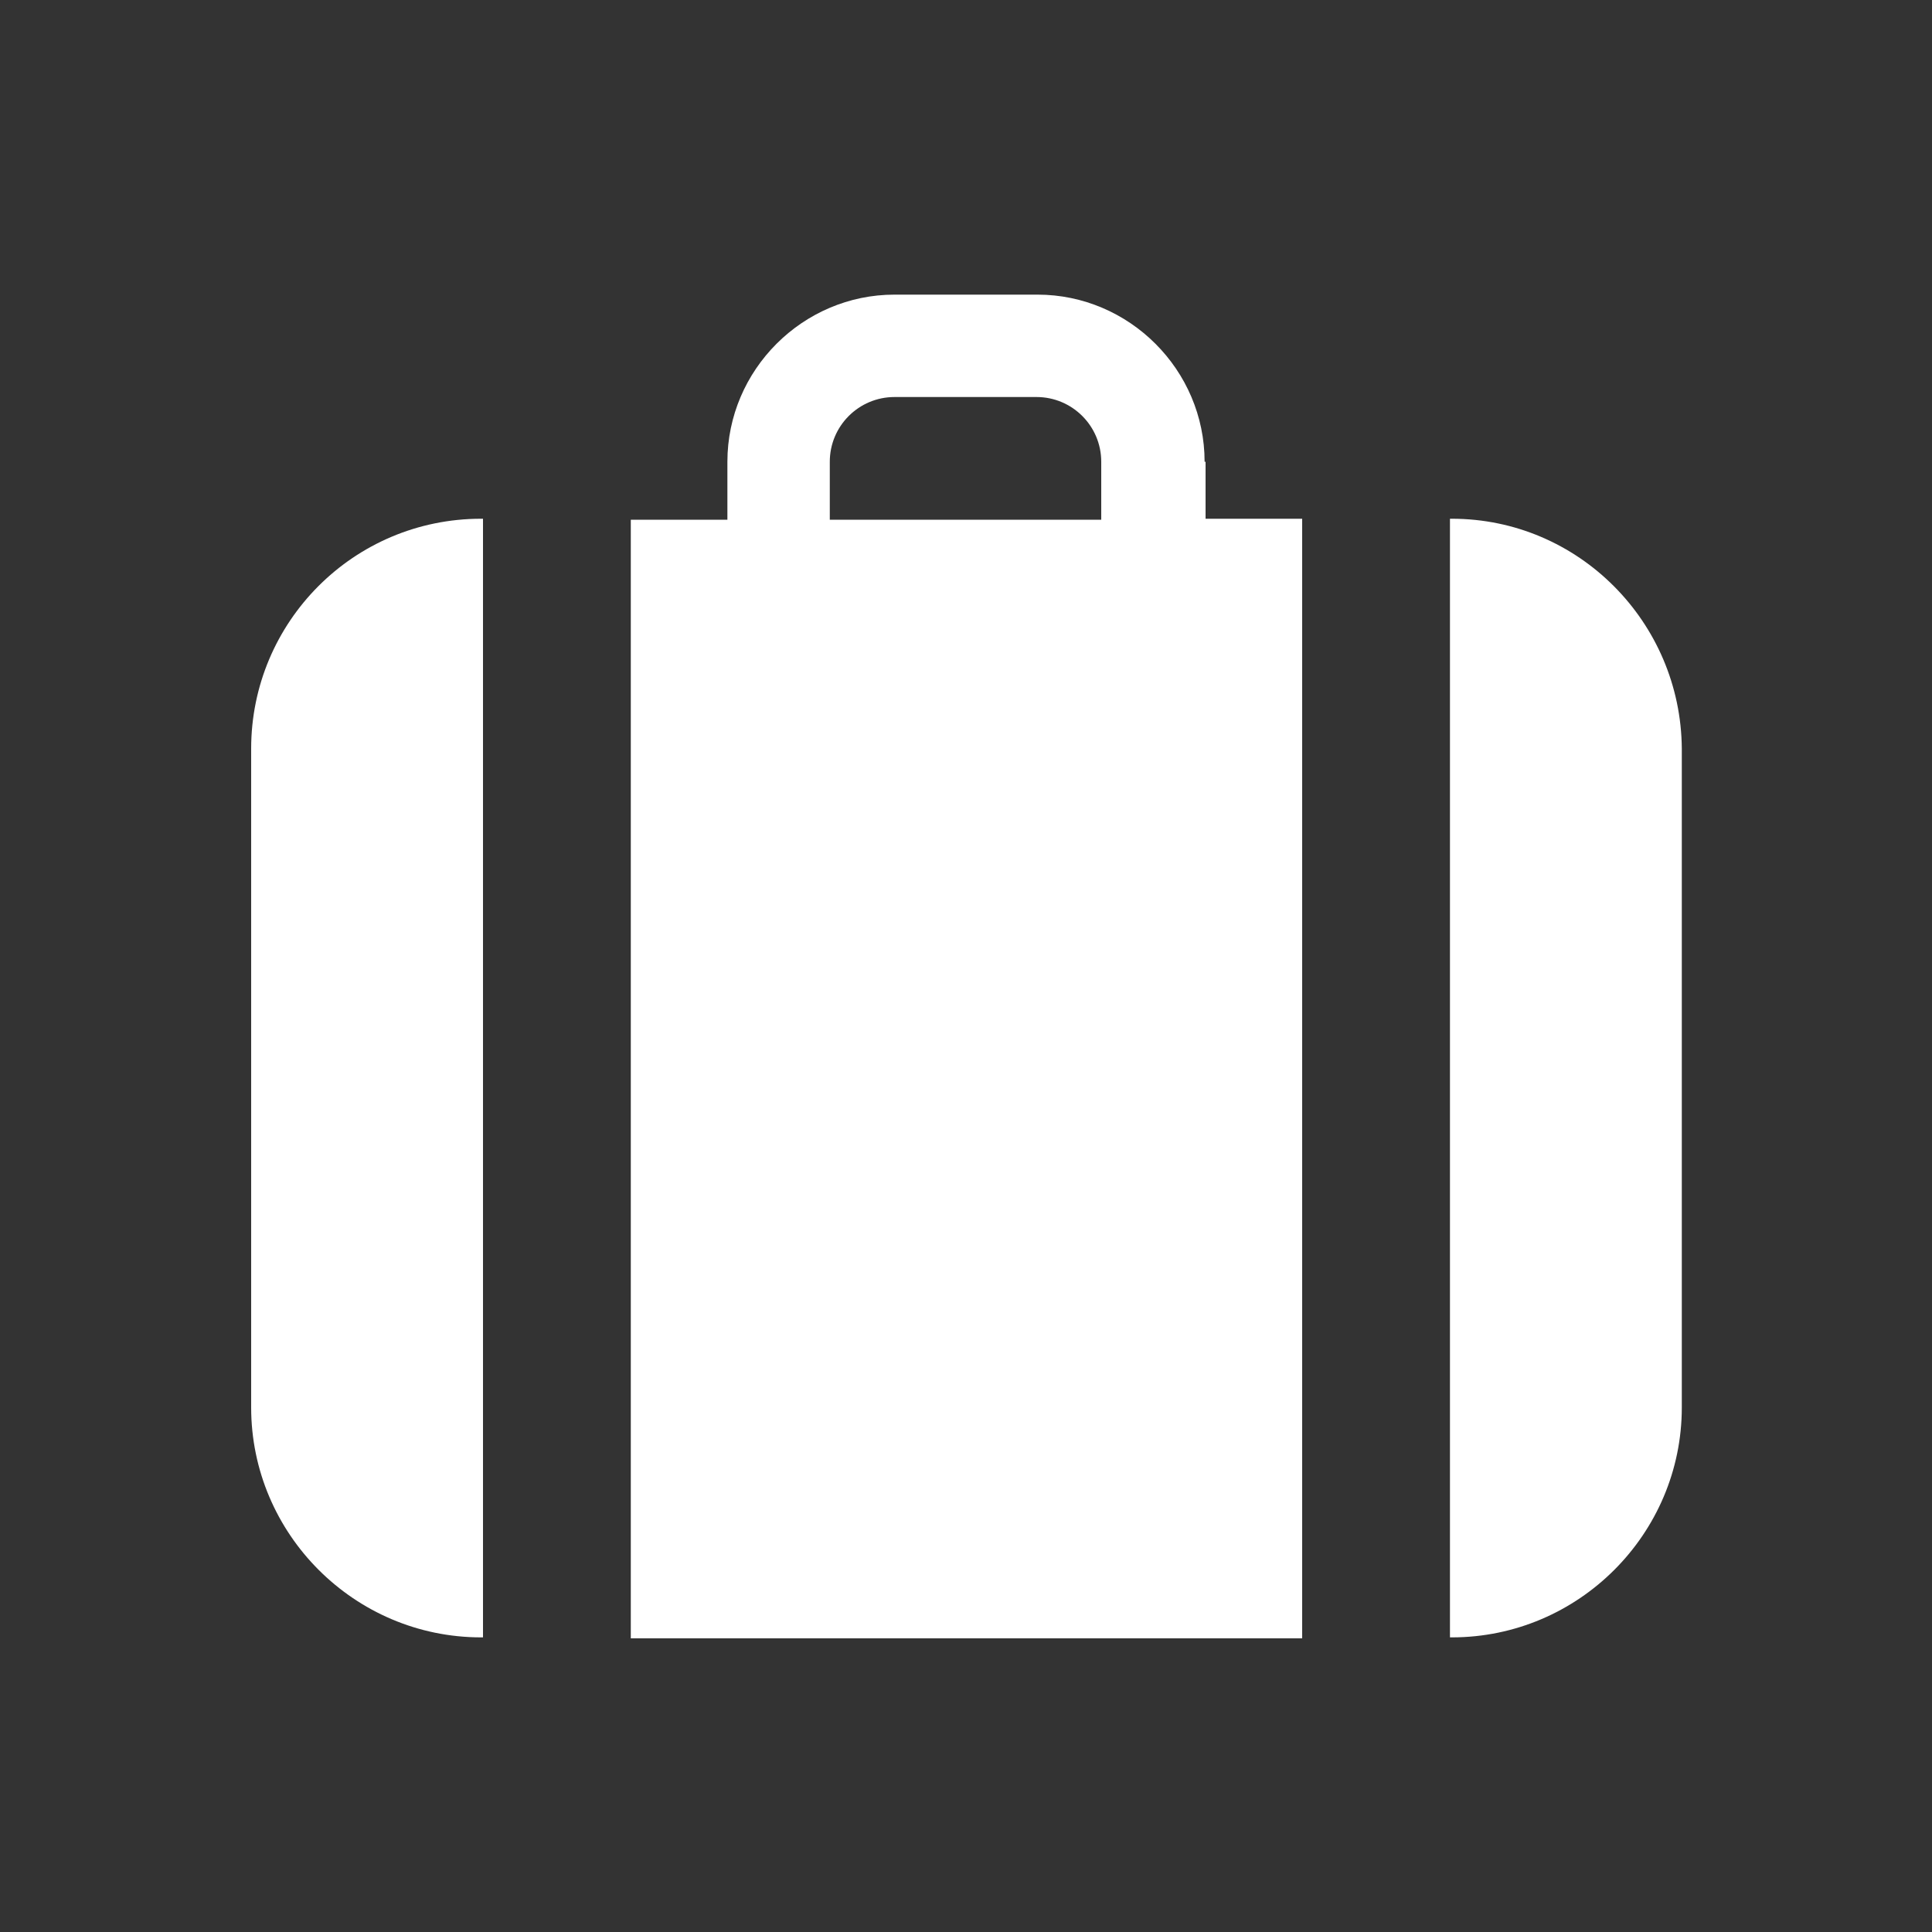
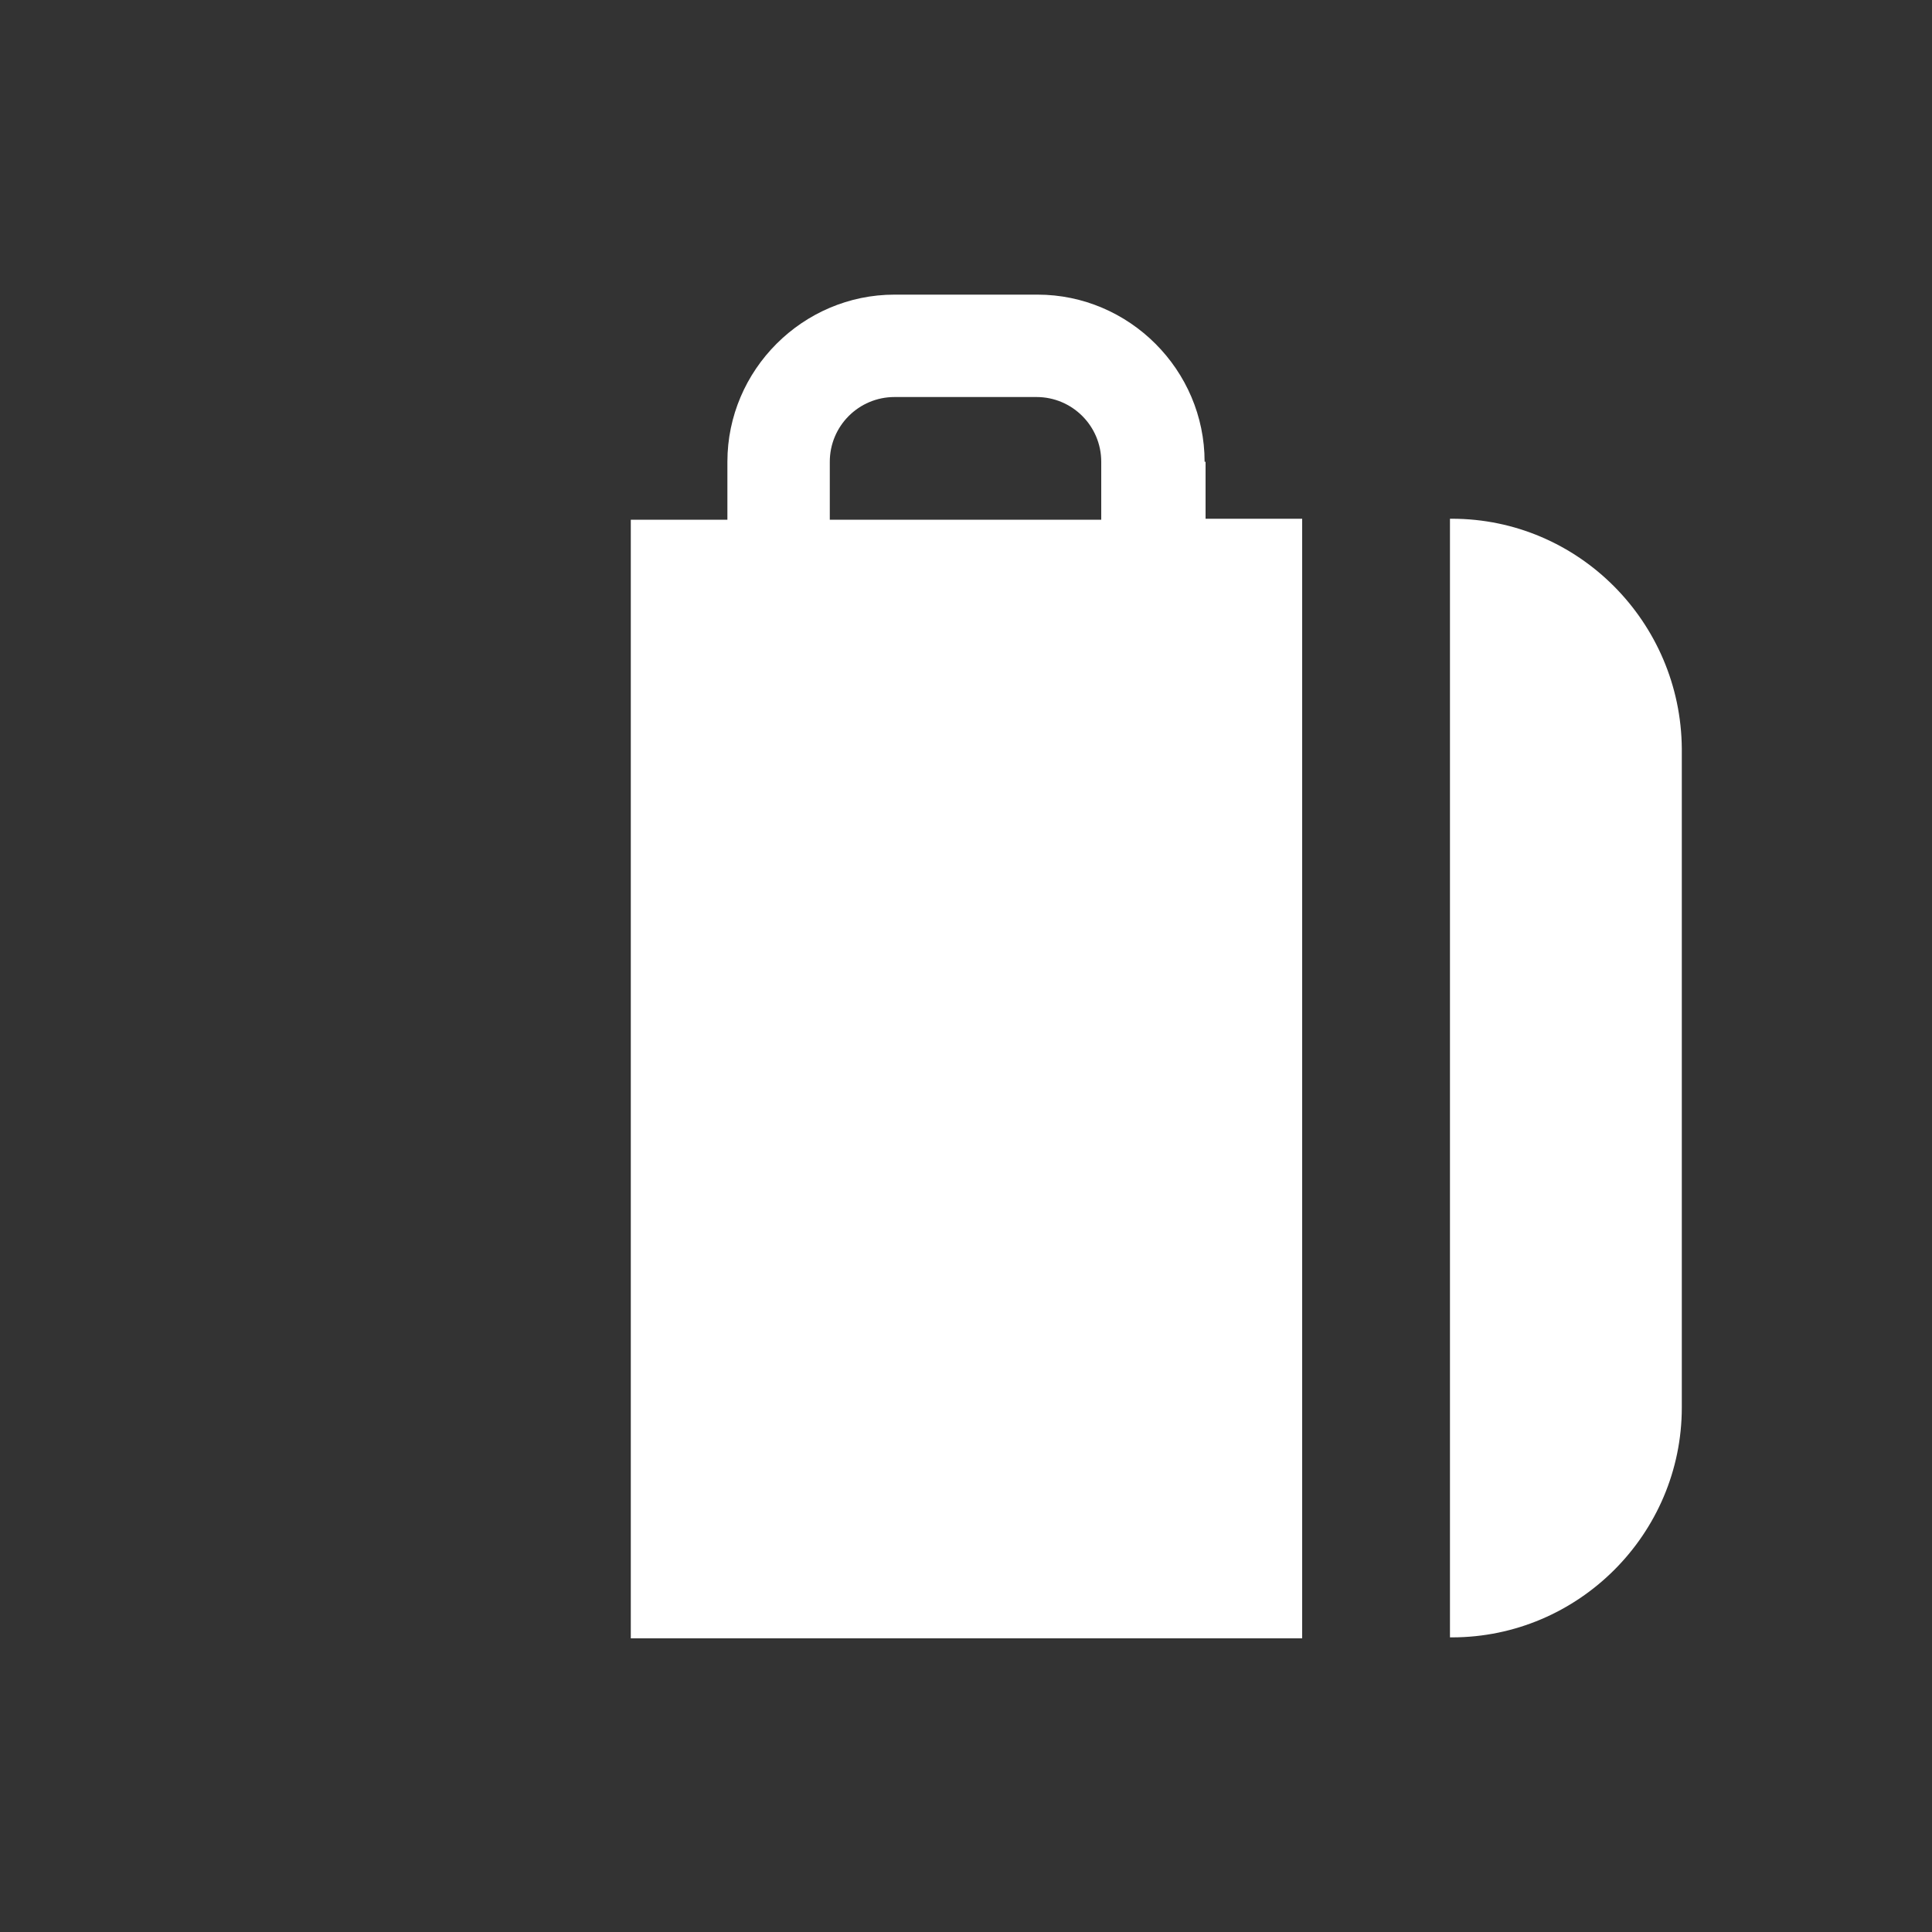
<svg xmlns="http://www.w3.org/2000/svg" version="1.1" id="Layer_1" x="0px" y="0px" viewBox="0 0 200 200" style="enable-background:new 0 0 200 200;" xml:space="preserve">
  <rect x="0" y="0" width="200" height="200" fill="#333333" stroke="none" />
  <style type="text/css">
	.st0{fill:#FFFFFF;}
</style>
  <g>
    <path class="st0" d="M124.7,47.8c0-9.5-7.8-17.3-17.3-17.3H92.6c-9.5,0-17.3,7.8-17.3,17.3v6h-10v115.8h69.5V53.7h-10V47.8z    M85.9,47.8c0-3.7,3-6.7,6.7-6.7h14.7c3.7,0,6.7,3,6.7,6.7v6H85.9V47.8z" />
-     <path class="st0" d="M26,77.5v68.2c0,13.1,10.7,23.8,23.8,23.8h0.2V53.7h-0.2C36.6,53.7,26,64.4,26,77.5z" />
    <path class="st0" d="M150.3,53.7h-0.2v115.8h0.2c13.1,0,23.8-10.7,23.8-23.8V77.5C174,64.4,163.4,53.7,150.3,53.7z" />
  </g>
</svg>